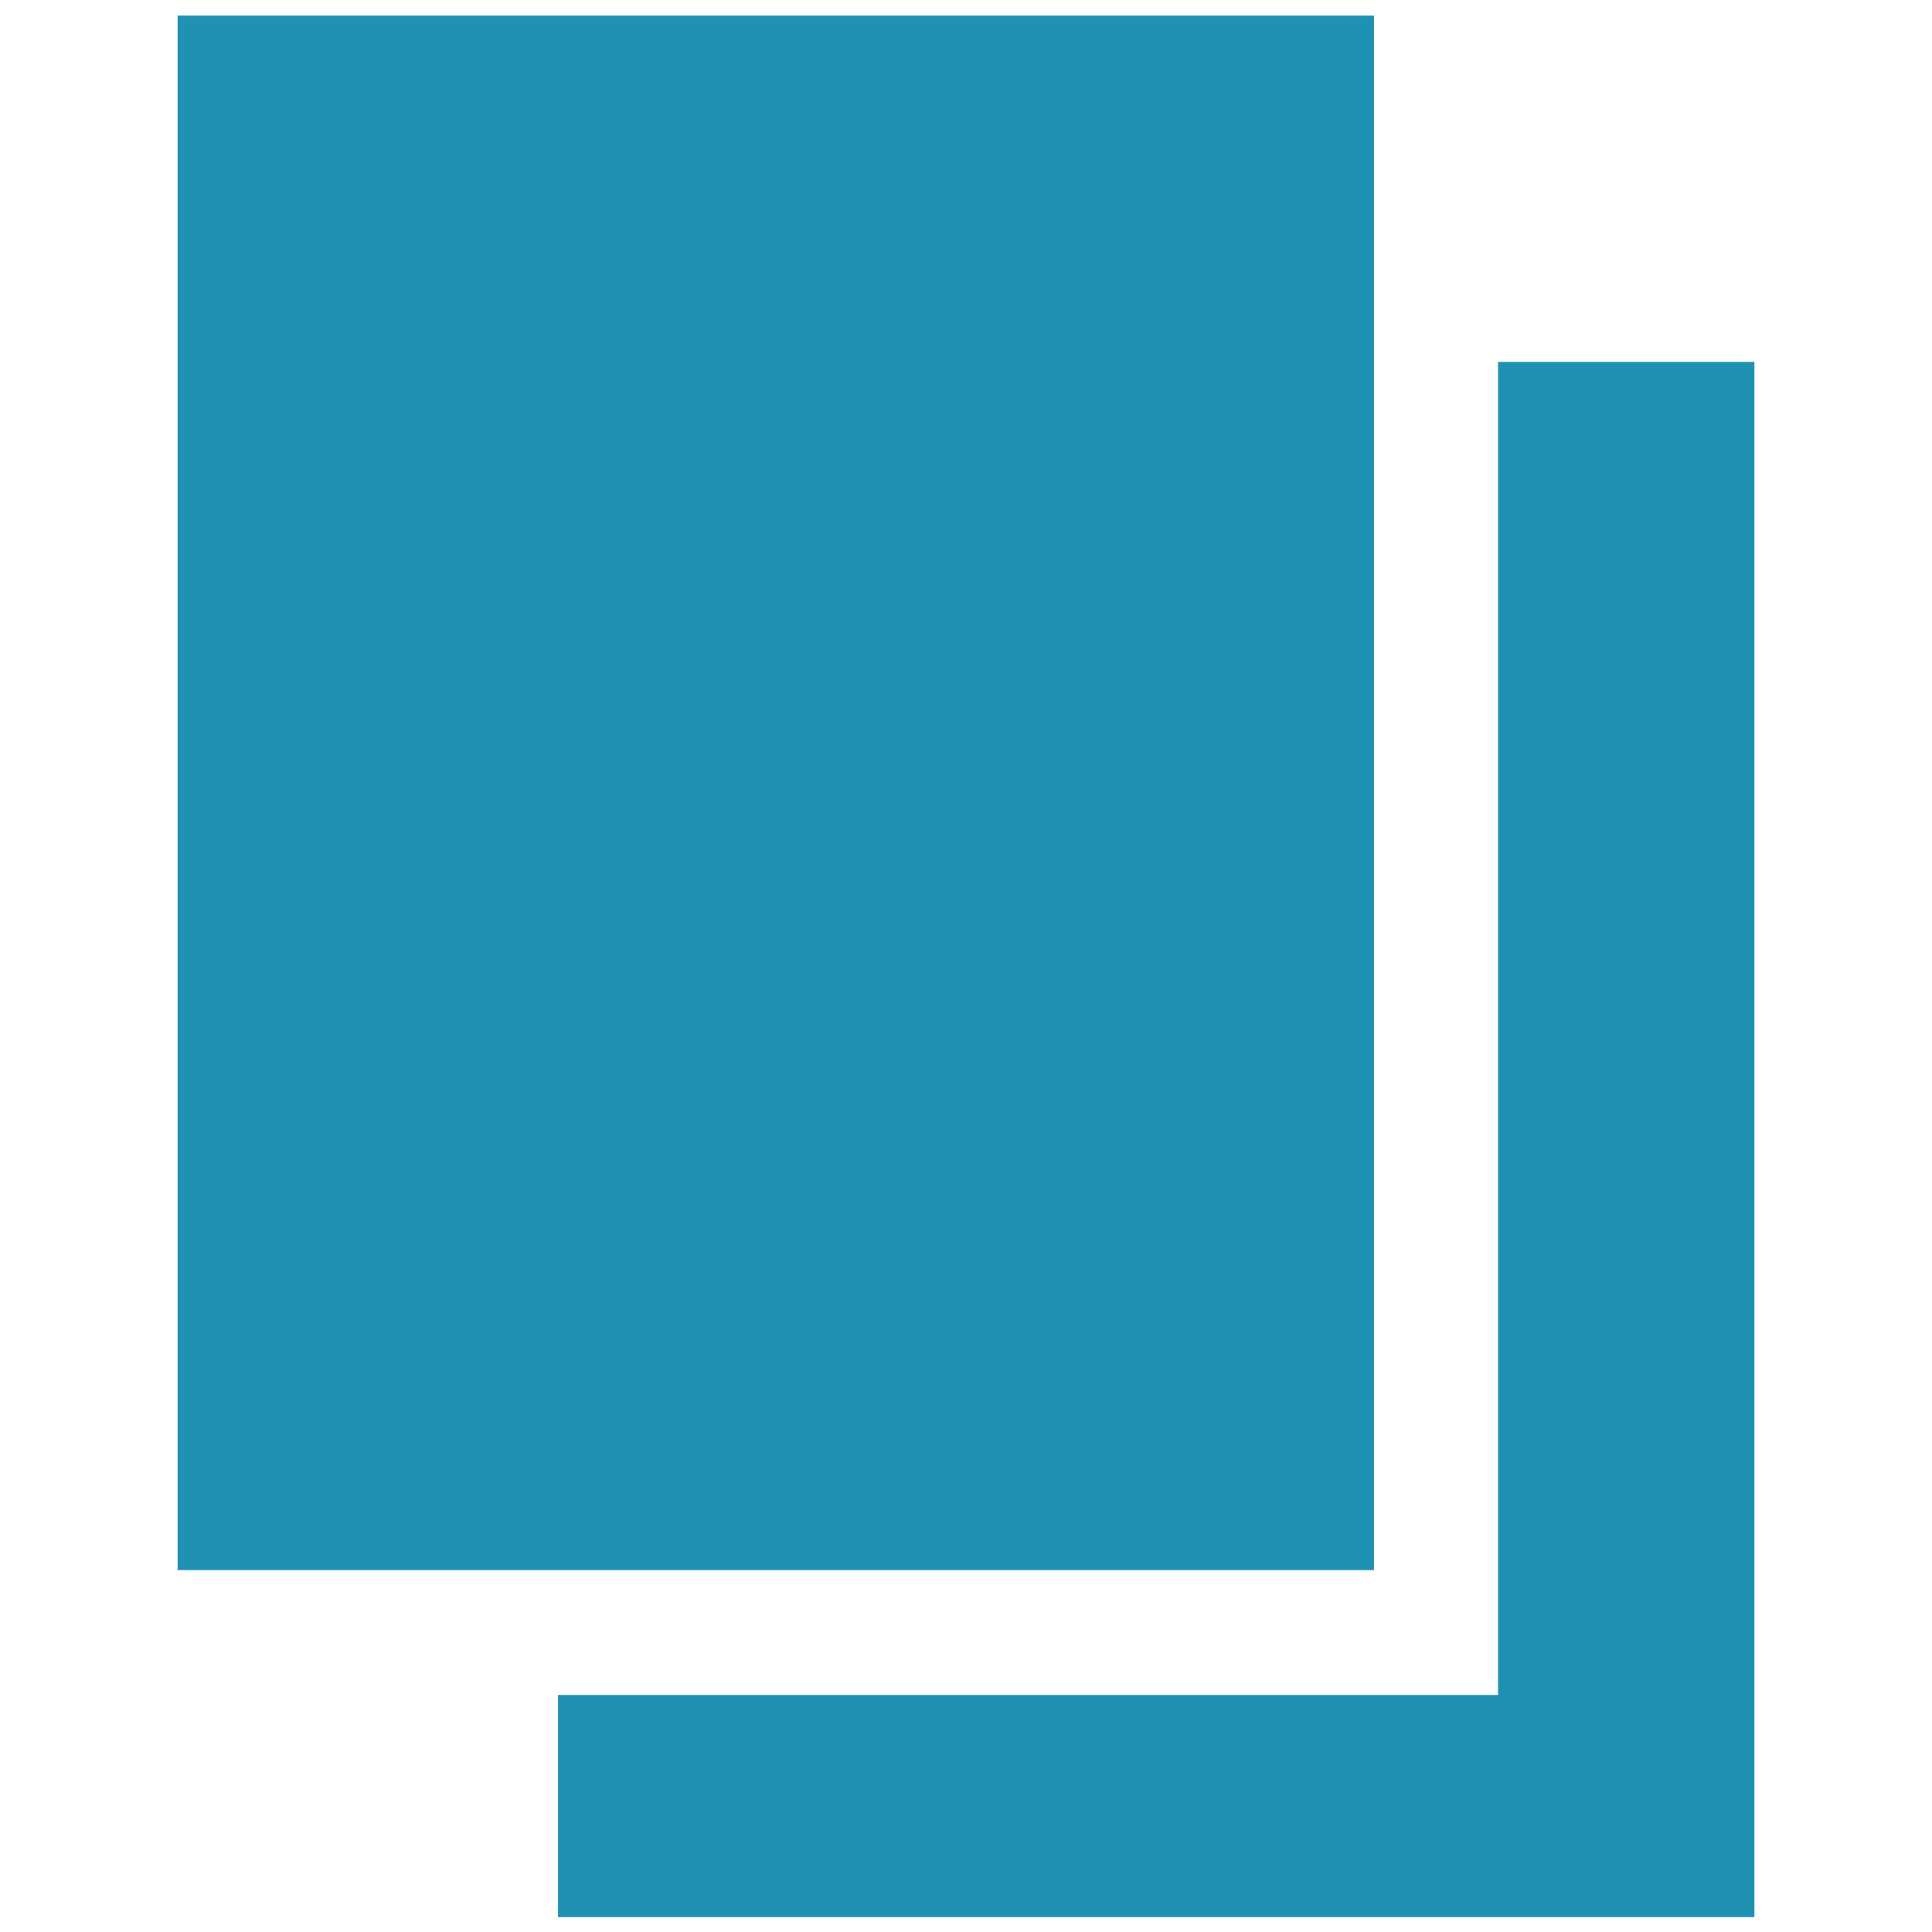
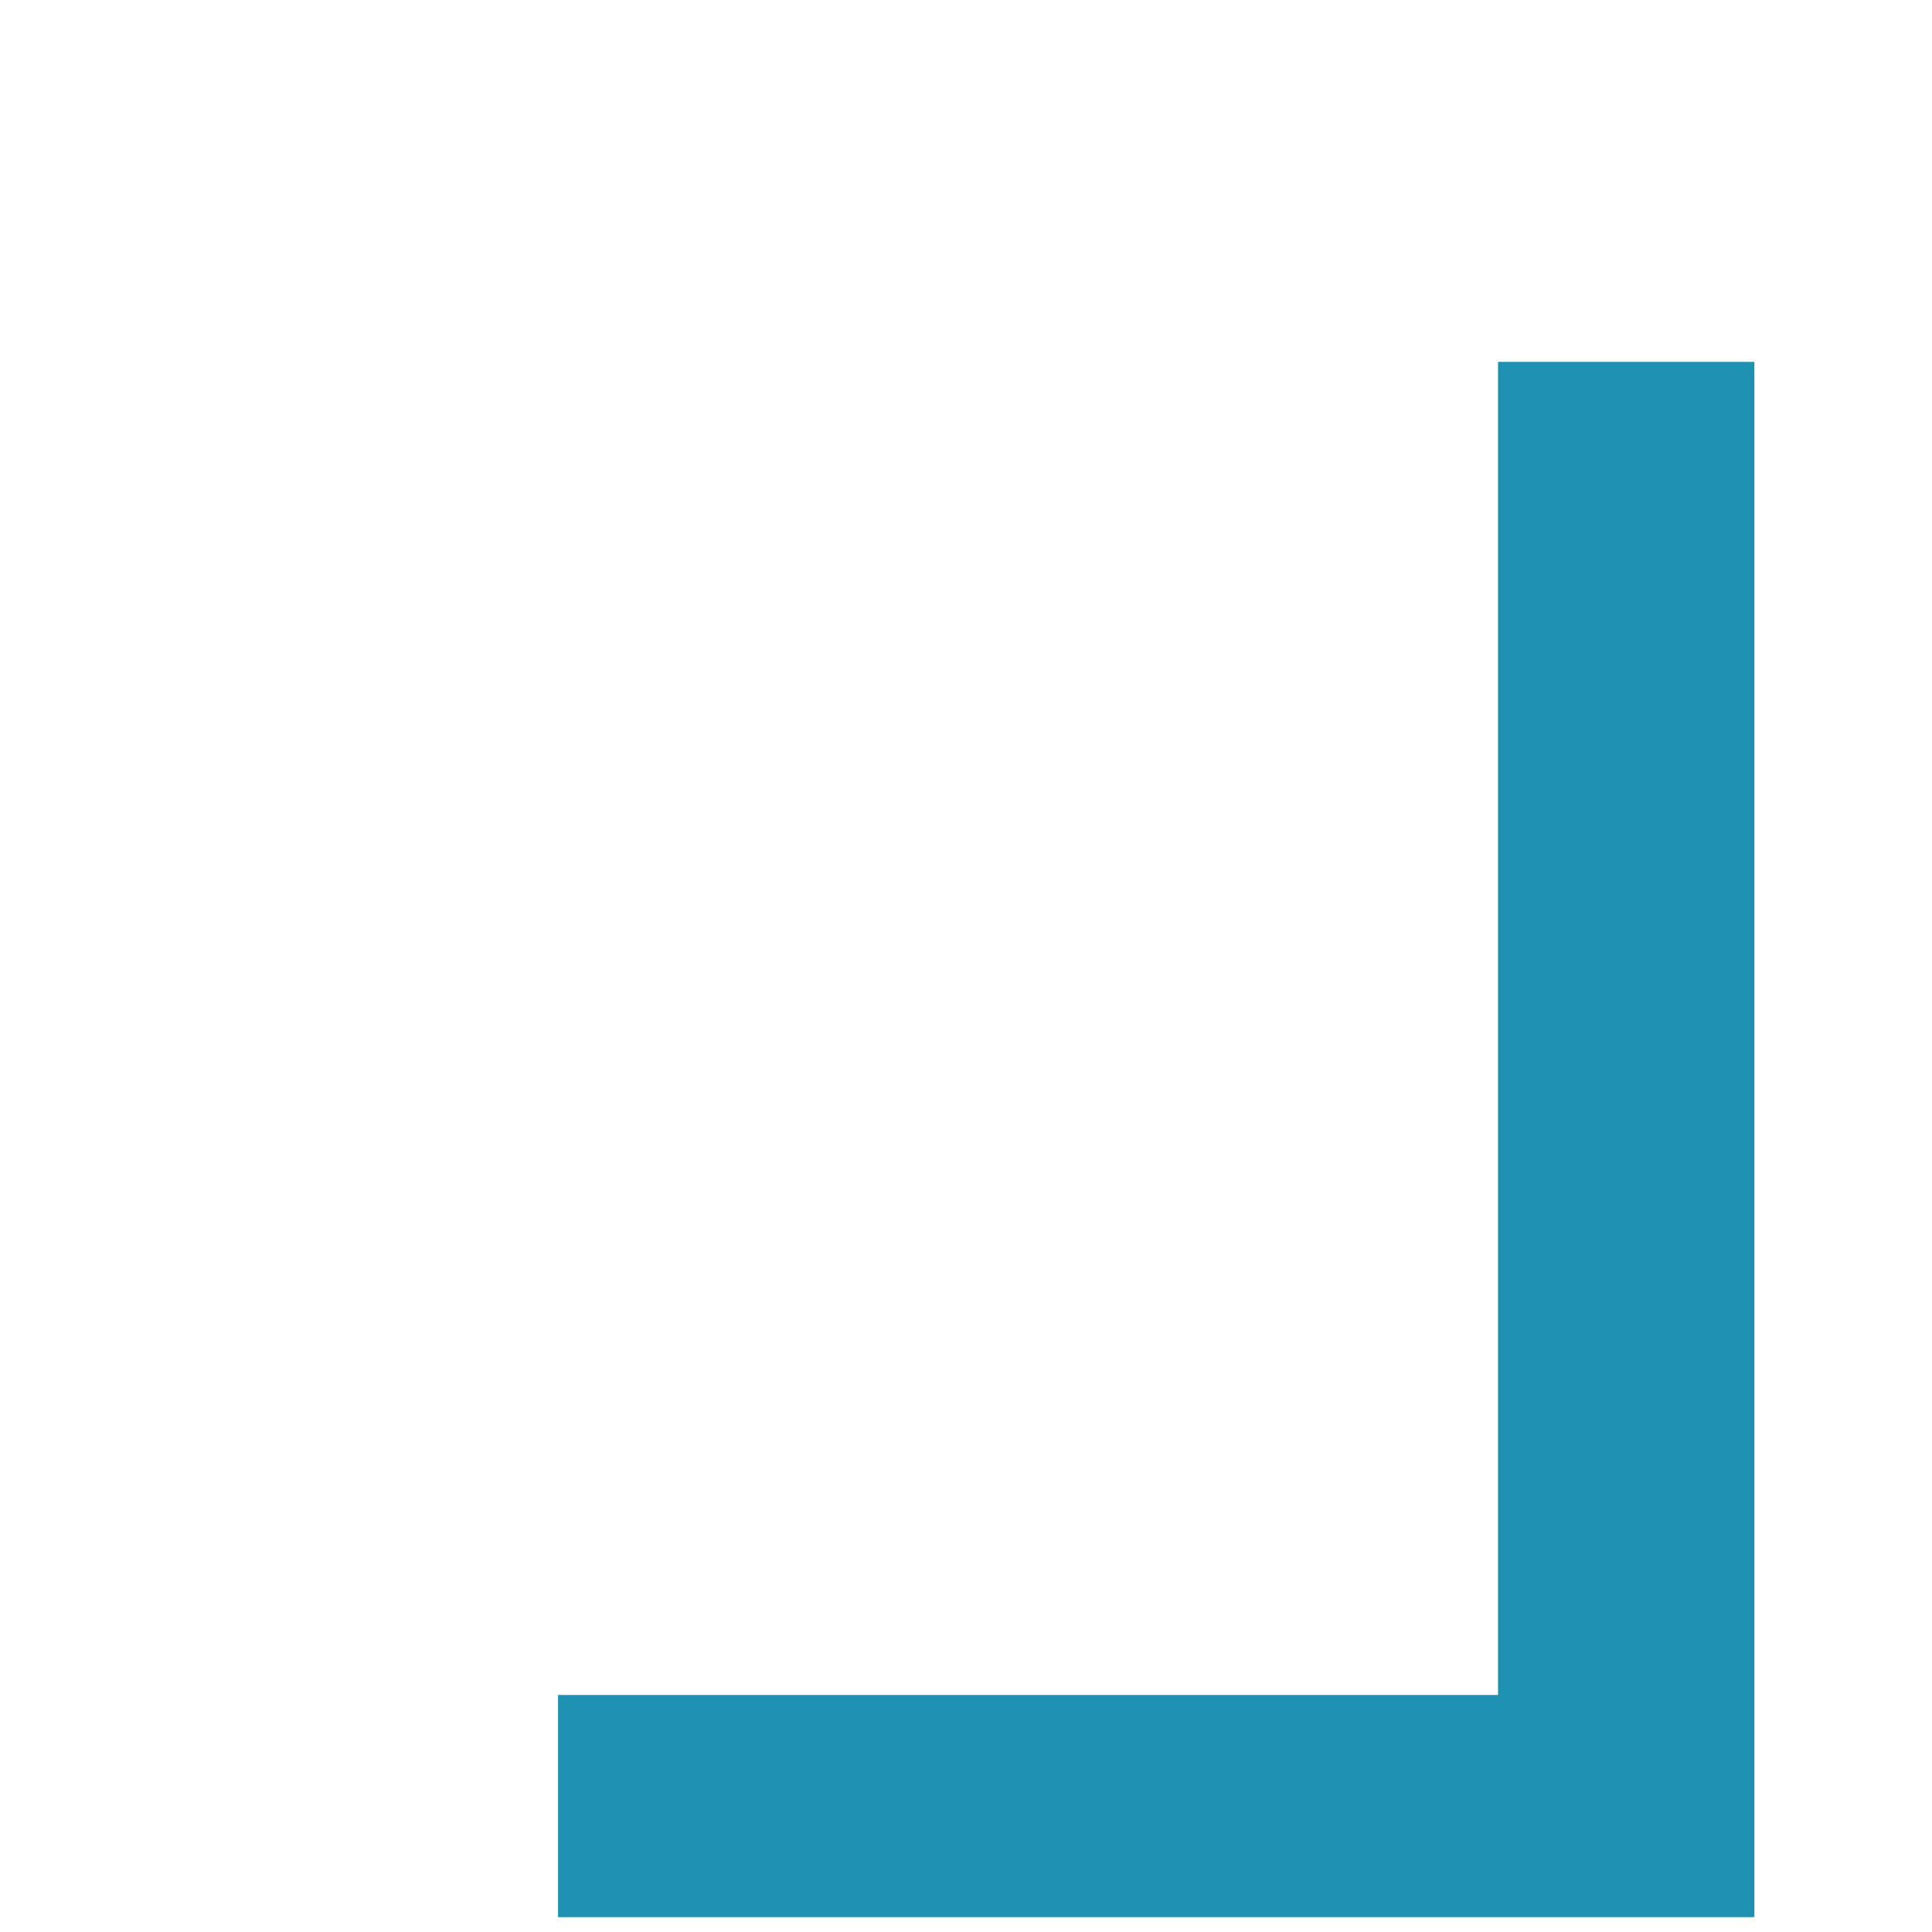
<svg xmlns="http://www.w3.org/2000/svg" id="レイヤー_2" data-name="レイヤー 2" viewBox="0 0 26 26">
  <defs>
    <style>.cls-1{fill:#1f91b3;}</style>
  </defs>
  <polygon class="cls-1" points="20.16 4.87 20.16 22.81 7.51 22.81 7.51 25.8 23.61 25.8 23.61 4.87 20.16 4.87" />
-   <rect class="cls-1" x="2.39" y="0.21" width="16.1" height="20.92" />
</svg>